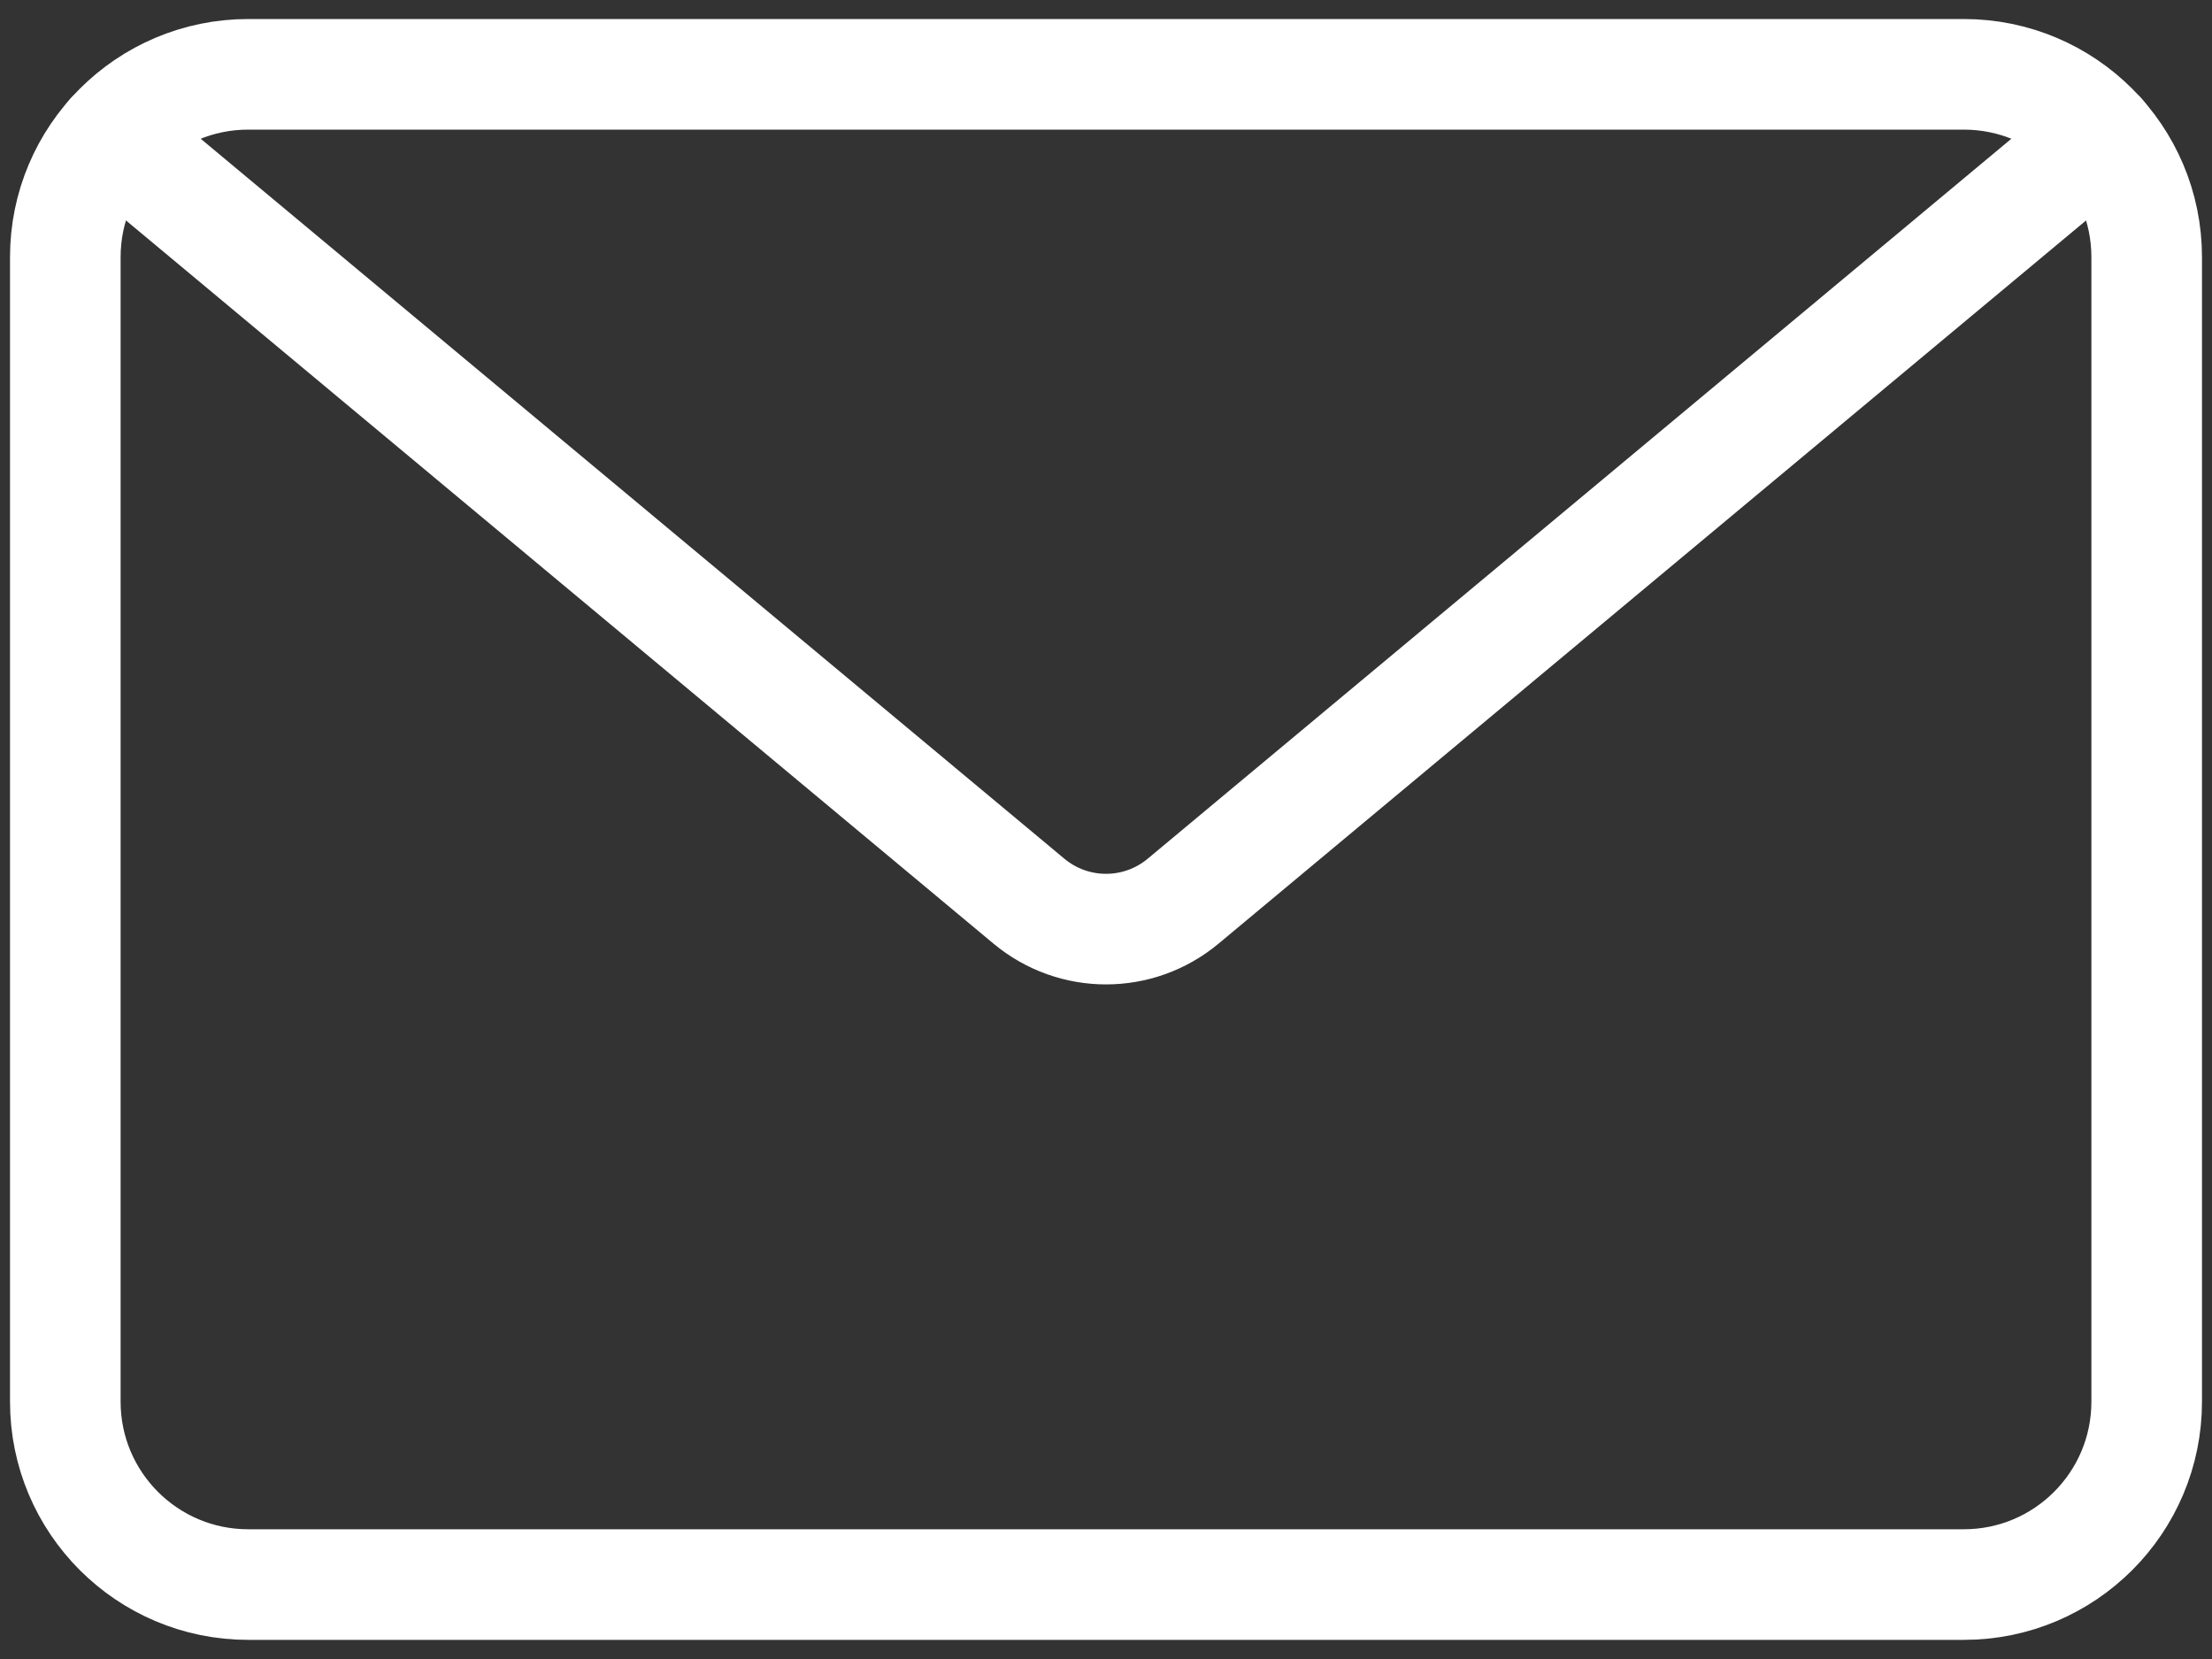
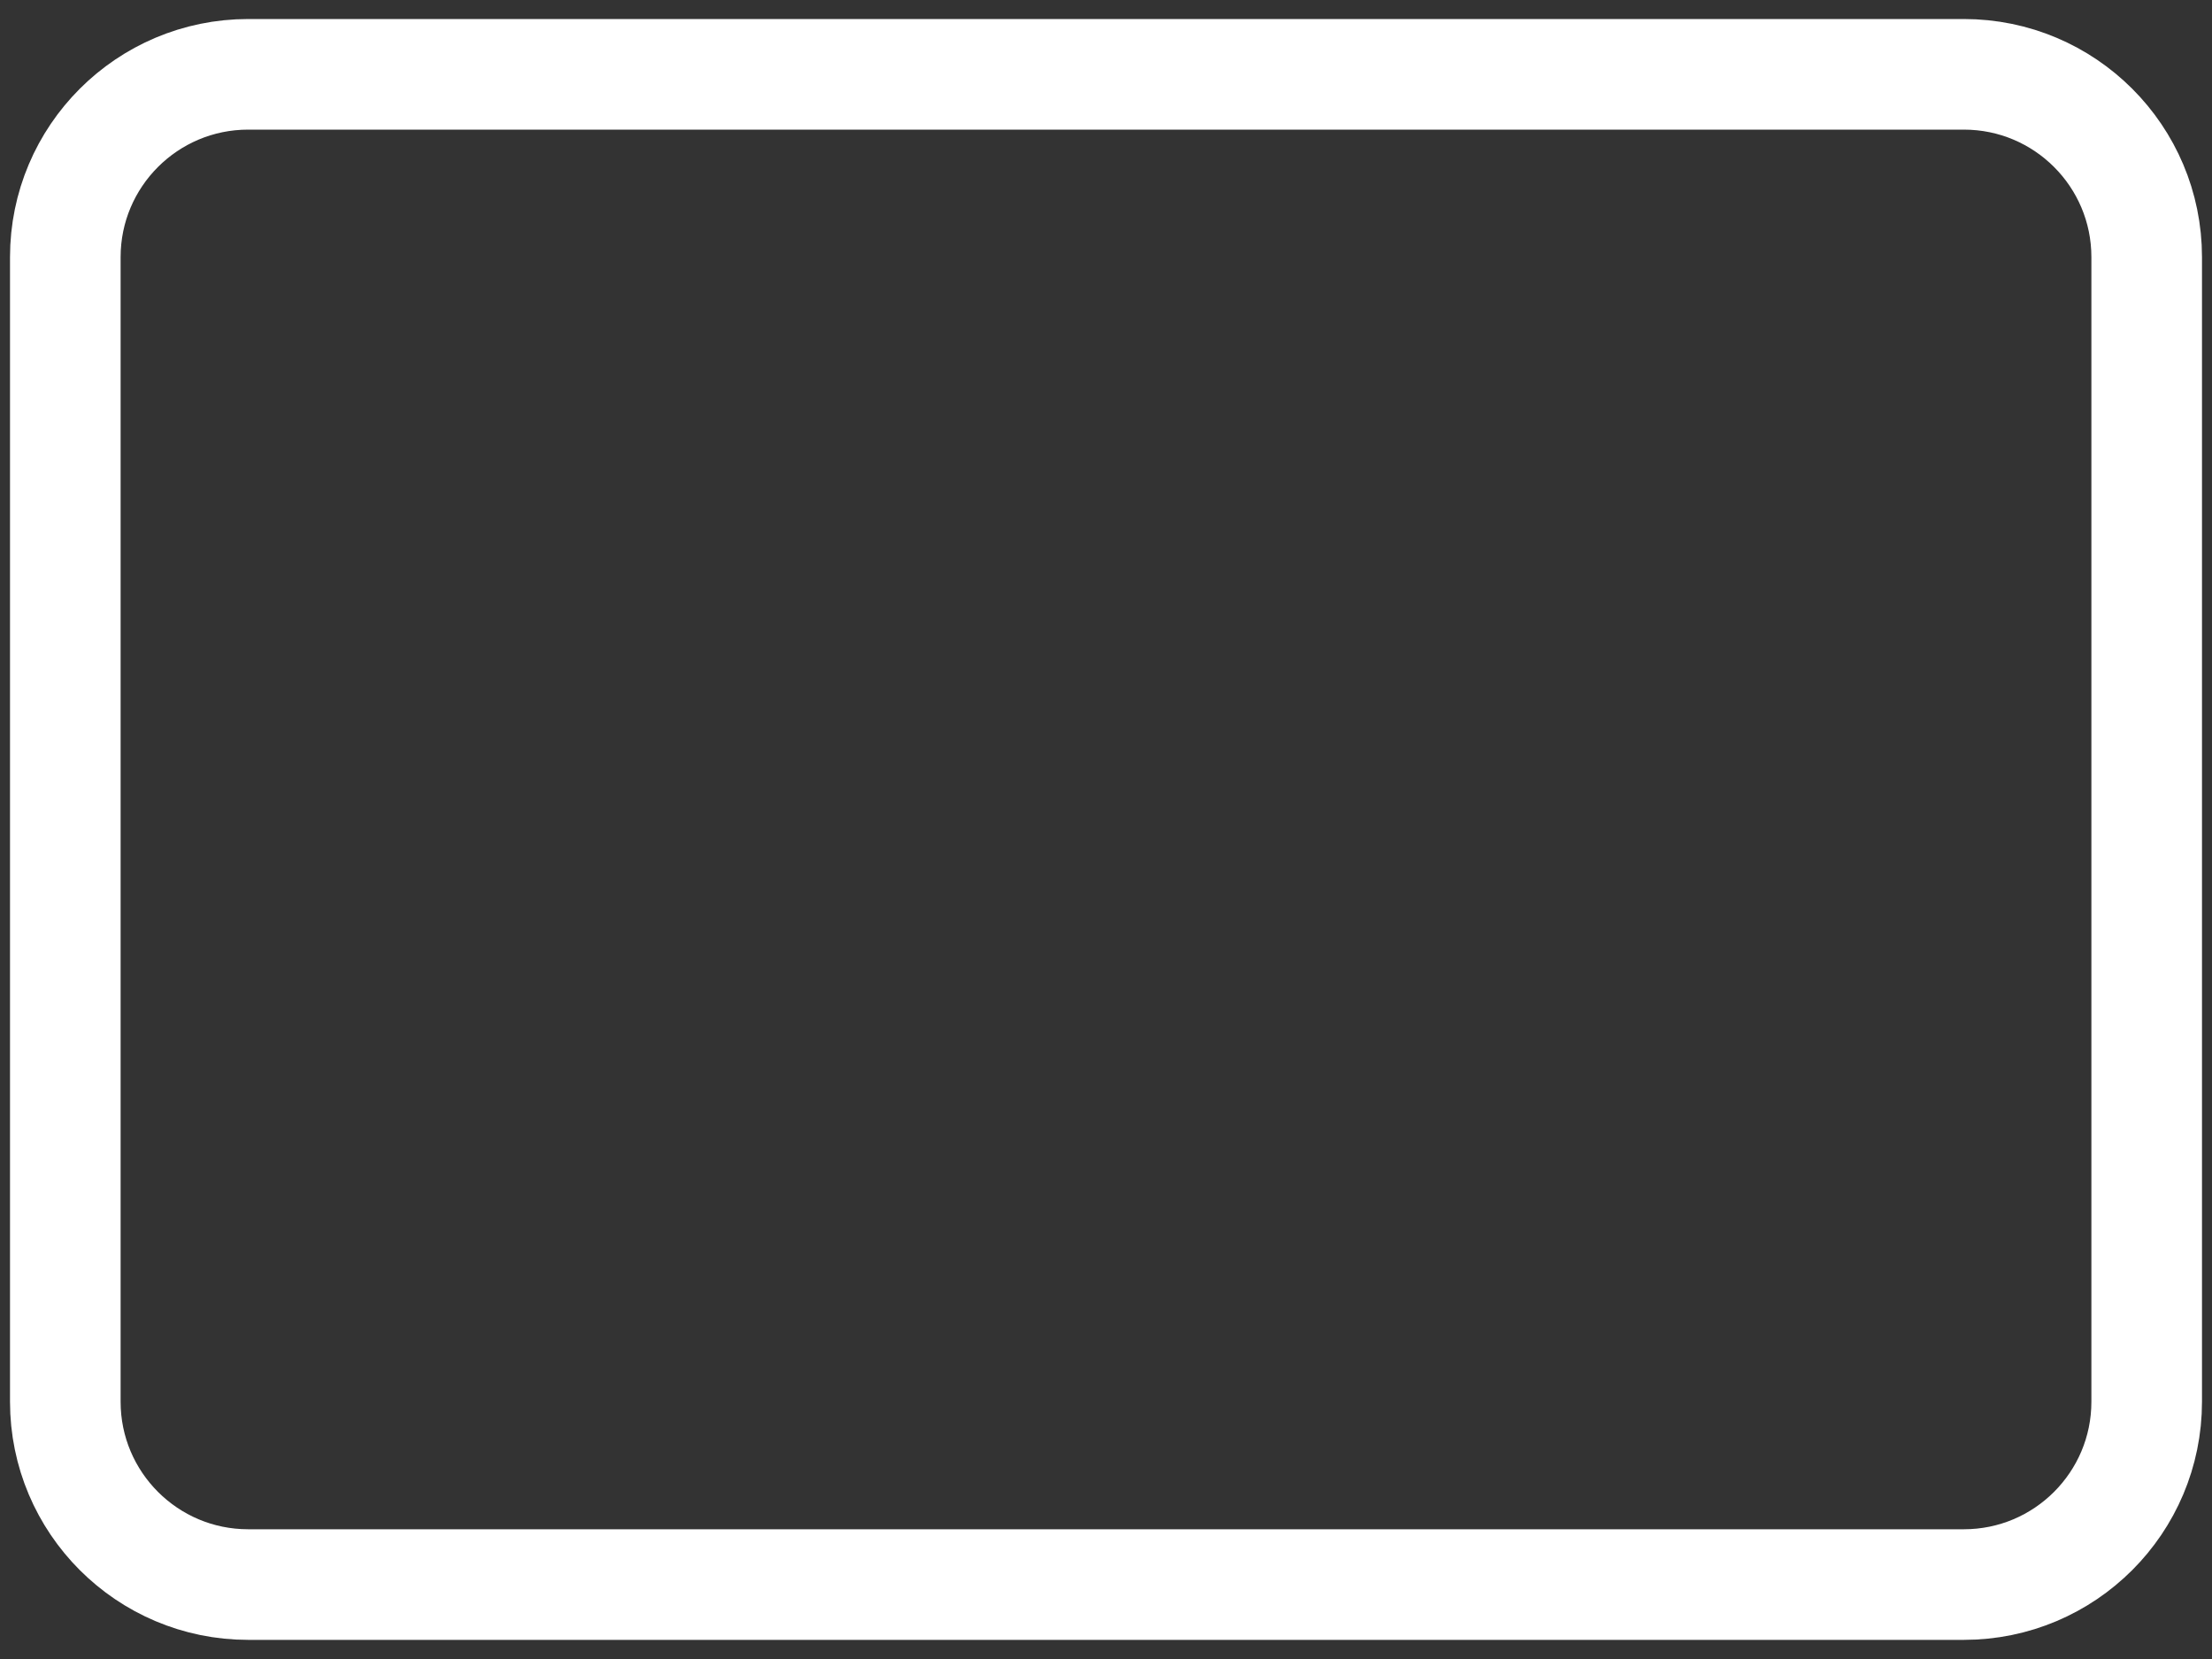
<svg xmlns="http://www.w3.org/2000/svg" width="40" height="30" viewBox="0 0 40 30" fill="none">
  <rect x="0" y="0" width="40" height="30" fill="#333333" stroke="none" />
  <path d="M35.512 1.344H4.488C2.662 1.344 1.181 2.824 1.181 4.65V25.347C1.181 27.173 2.662 28.654 4.488 28.654H35.512C37.339 28.654 38.819 27.173 38.819 25.347V4.65C38.819 2.824 37.339 1.344 35.512 1.344Z" stroke="white" stroke-width="2" stroke-linecap="round" stroke-linejoin="round" />
-   <path d="M37.991 2.461L21.396 16.295C20.587 16.97 19.414 16.97 18.605 16.295L2.01 2.461" stroke="white" stroke-width="2" stroke-linecap="round" stroke-linejoin="round" />
</svg>